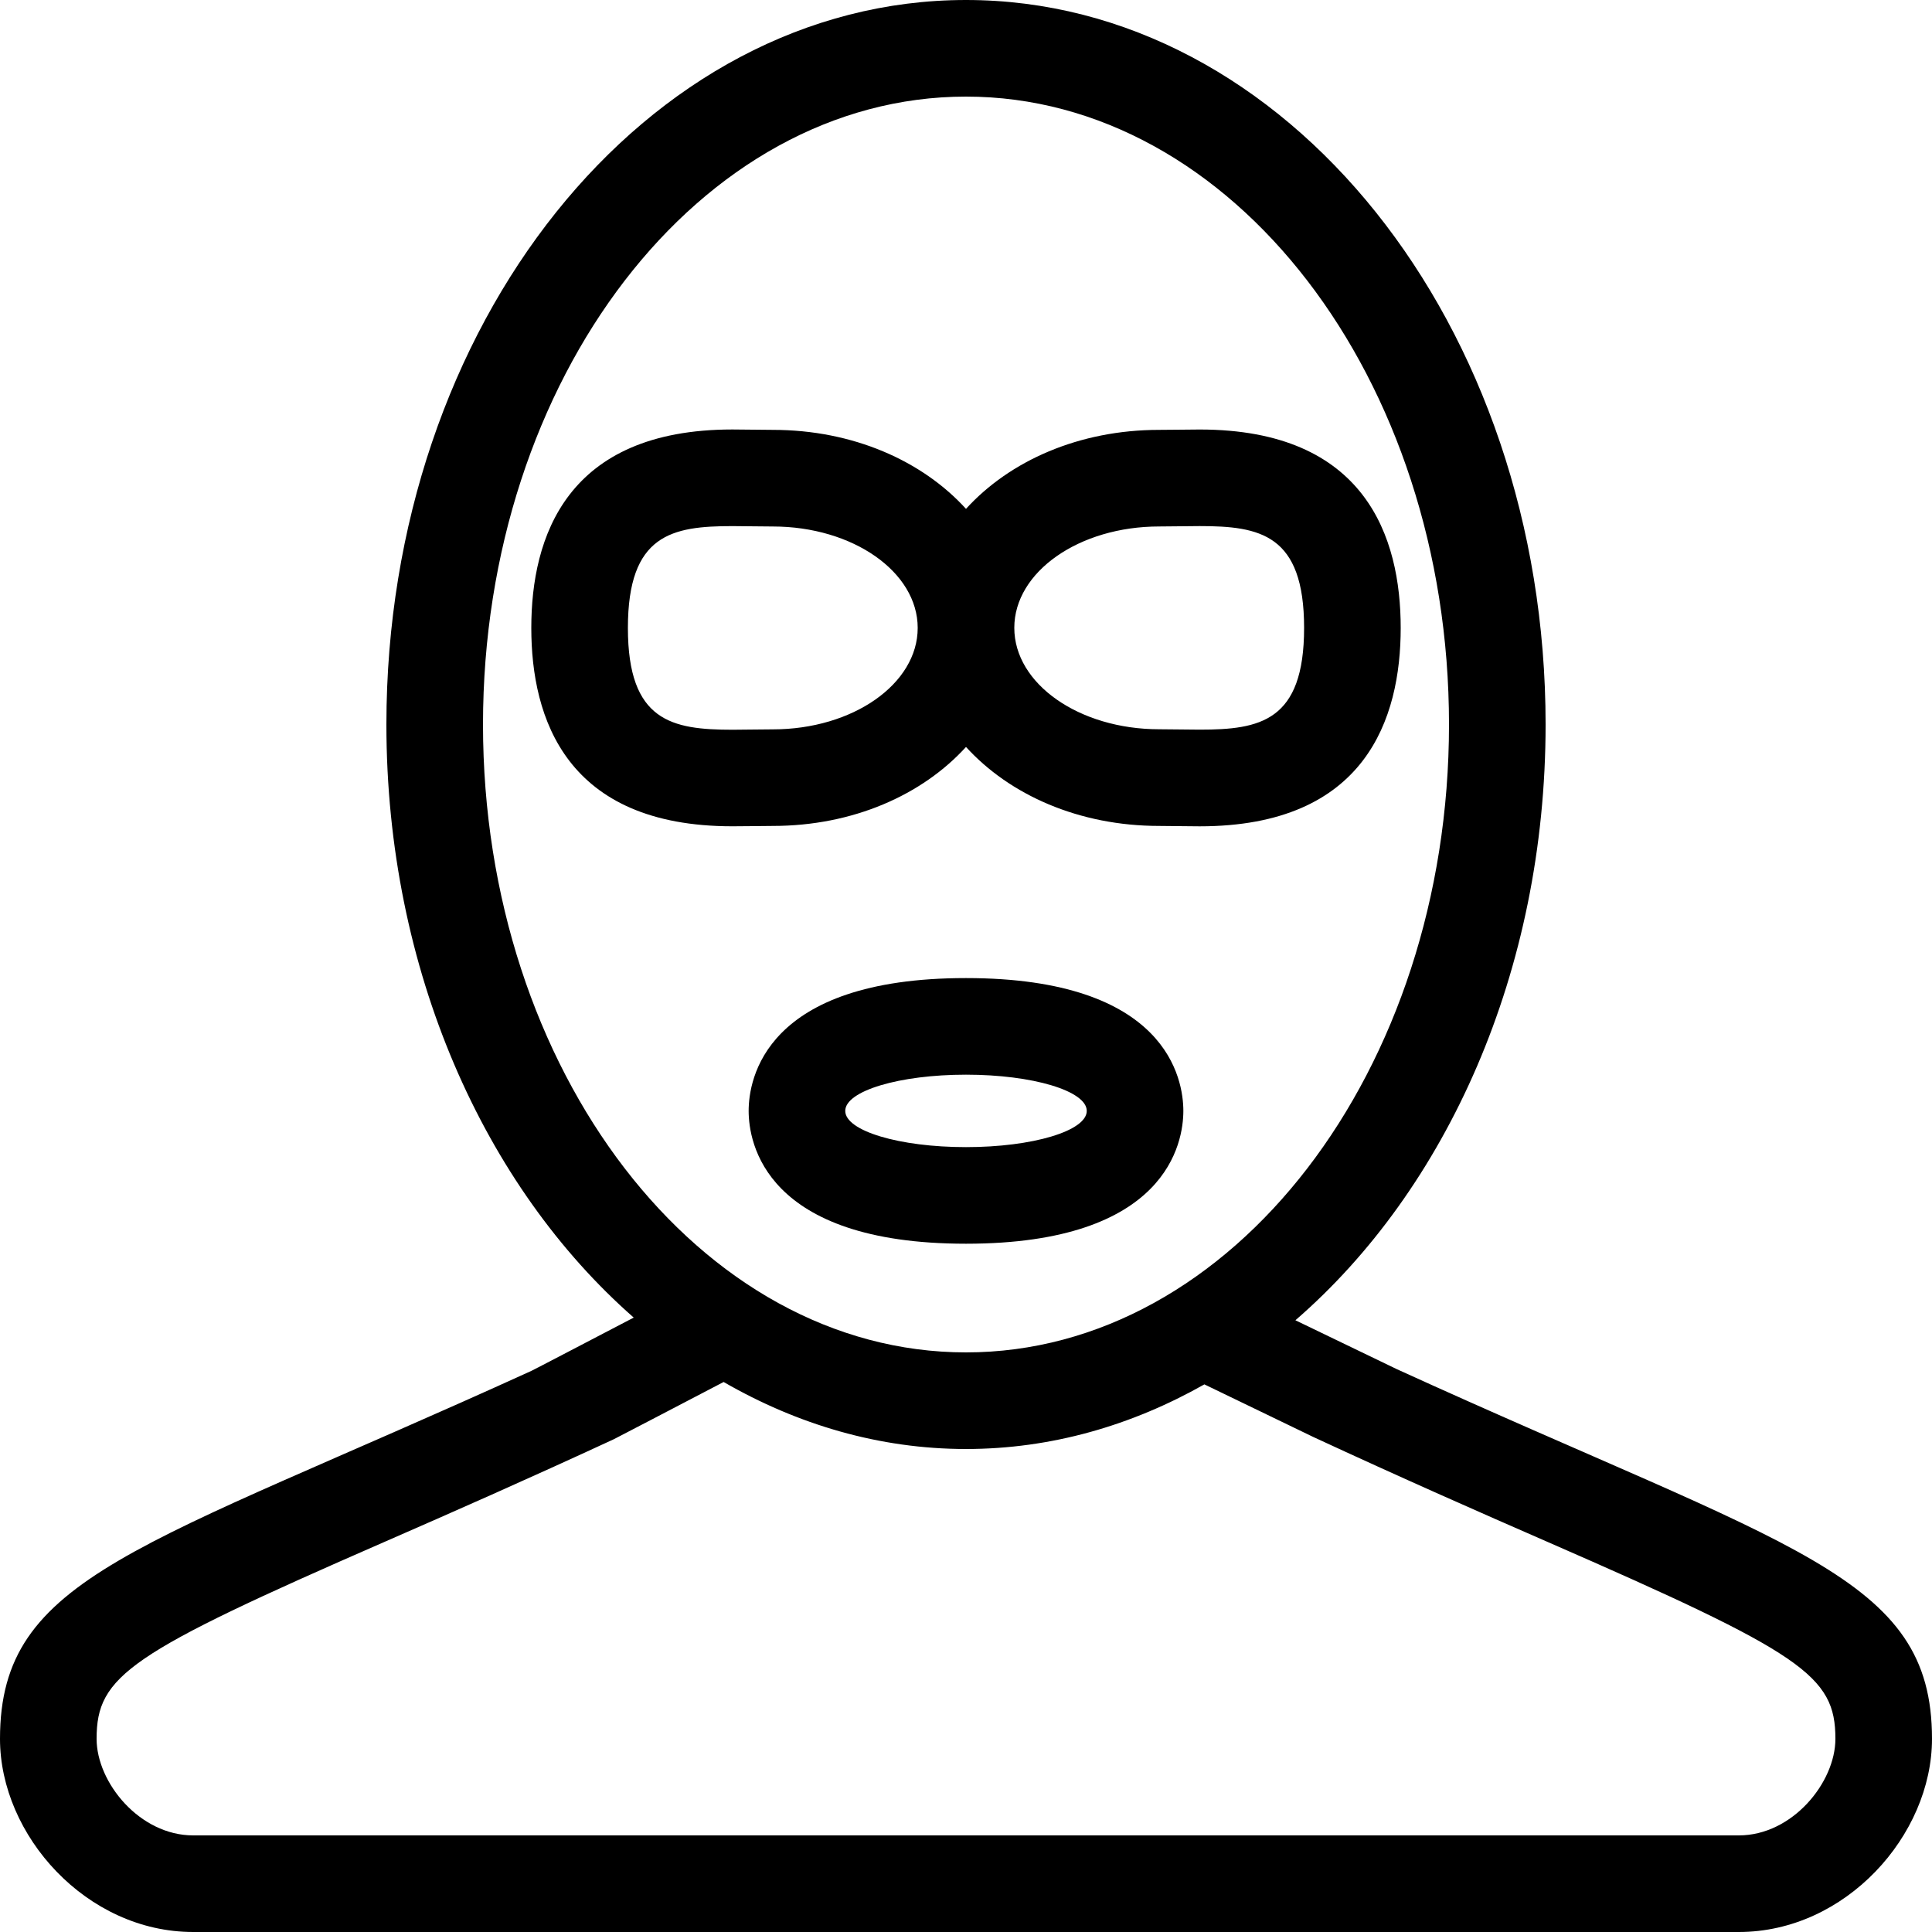
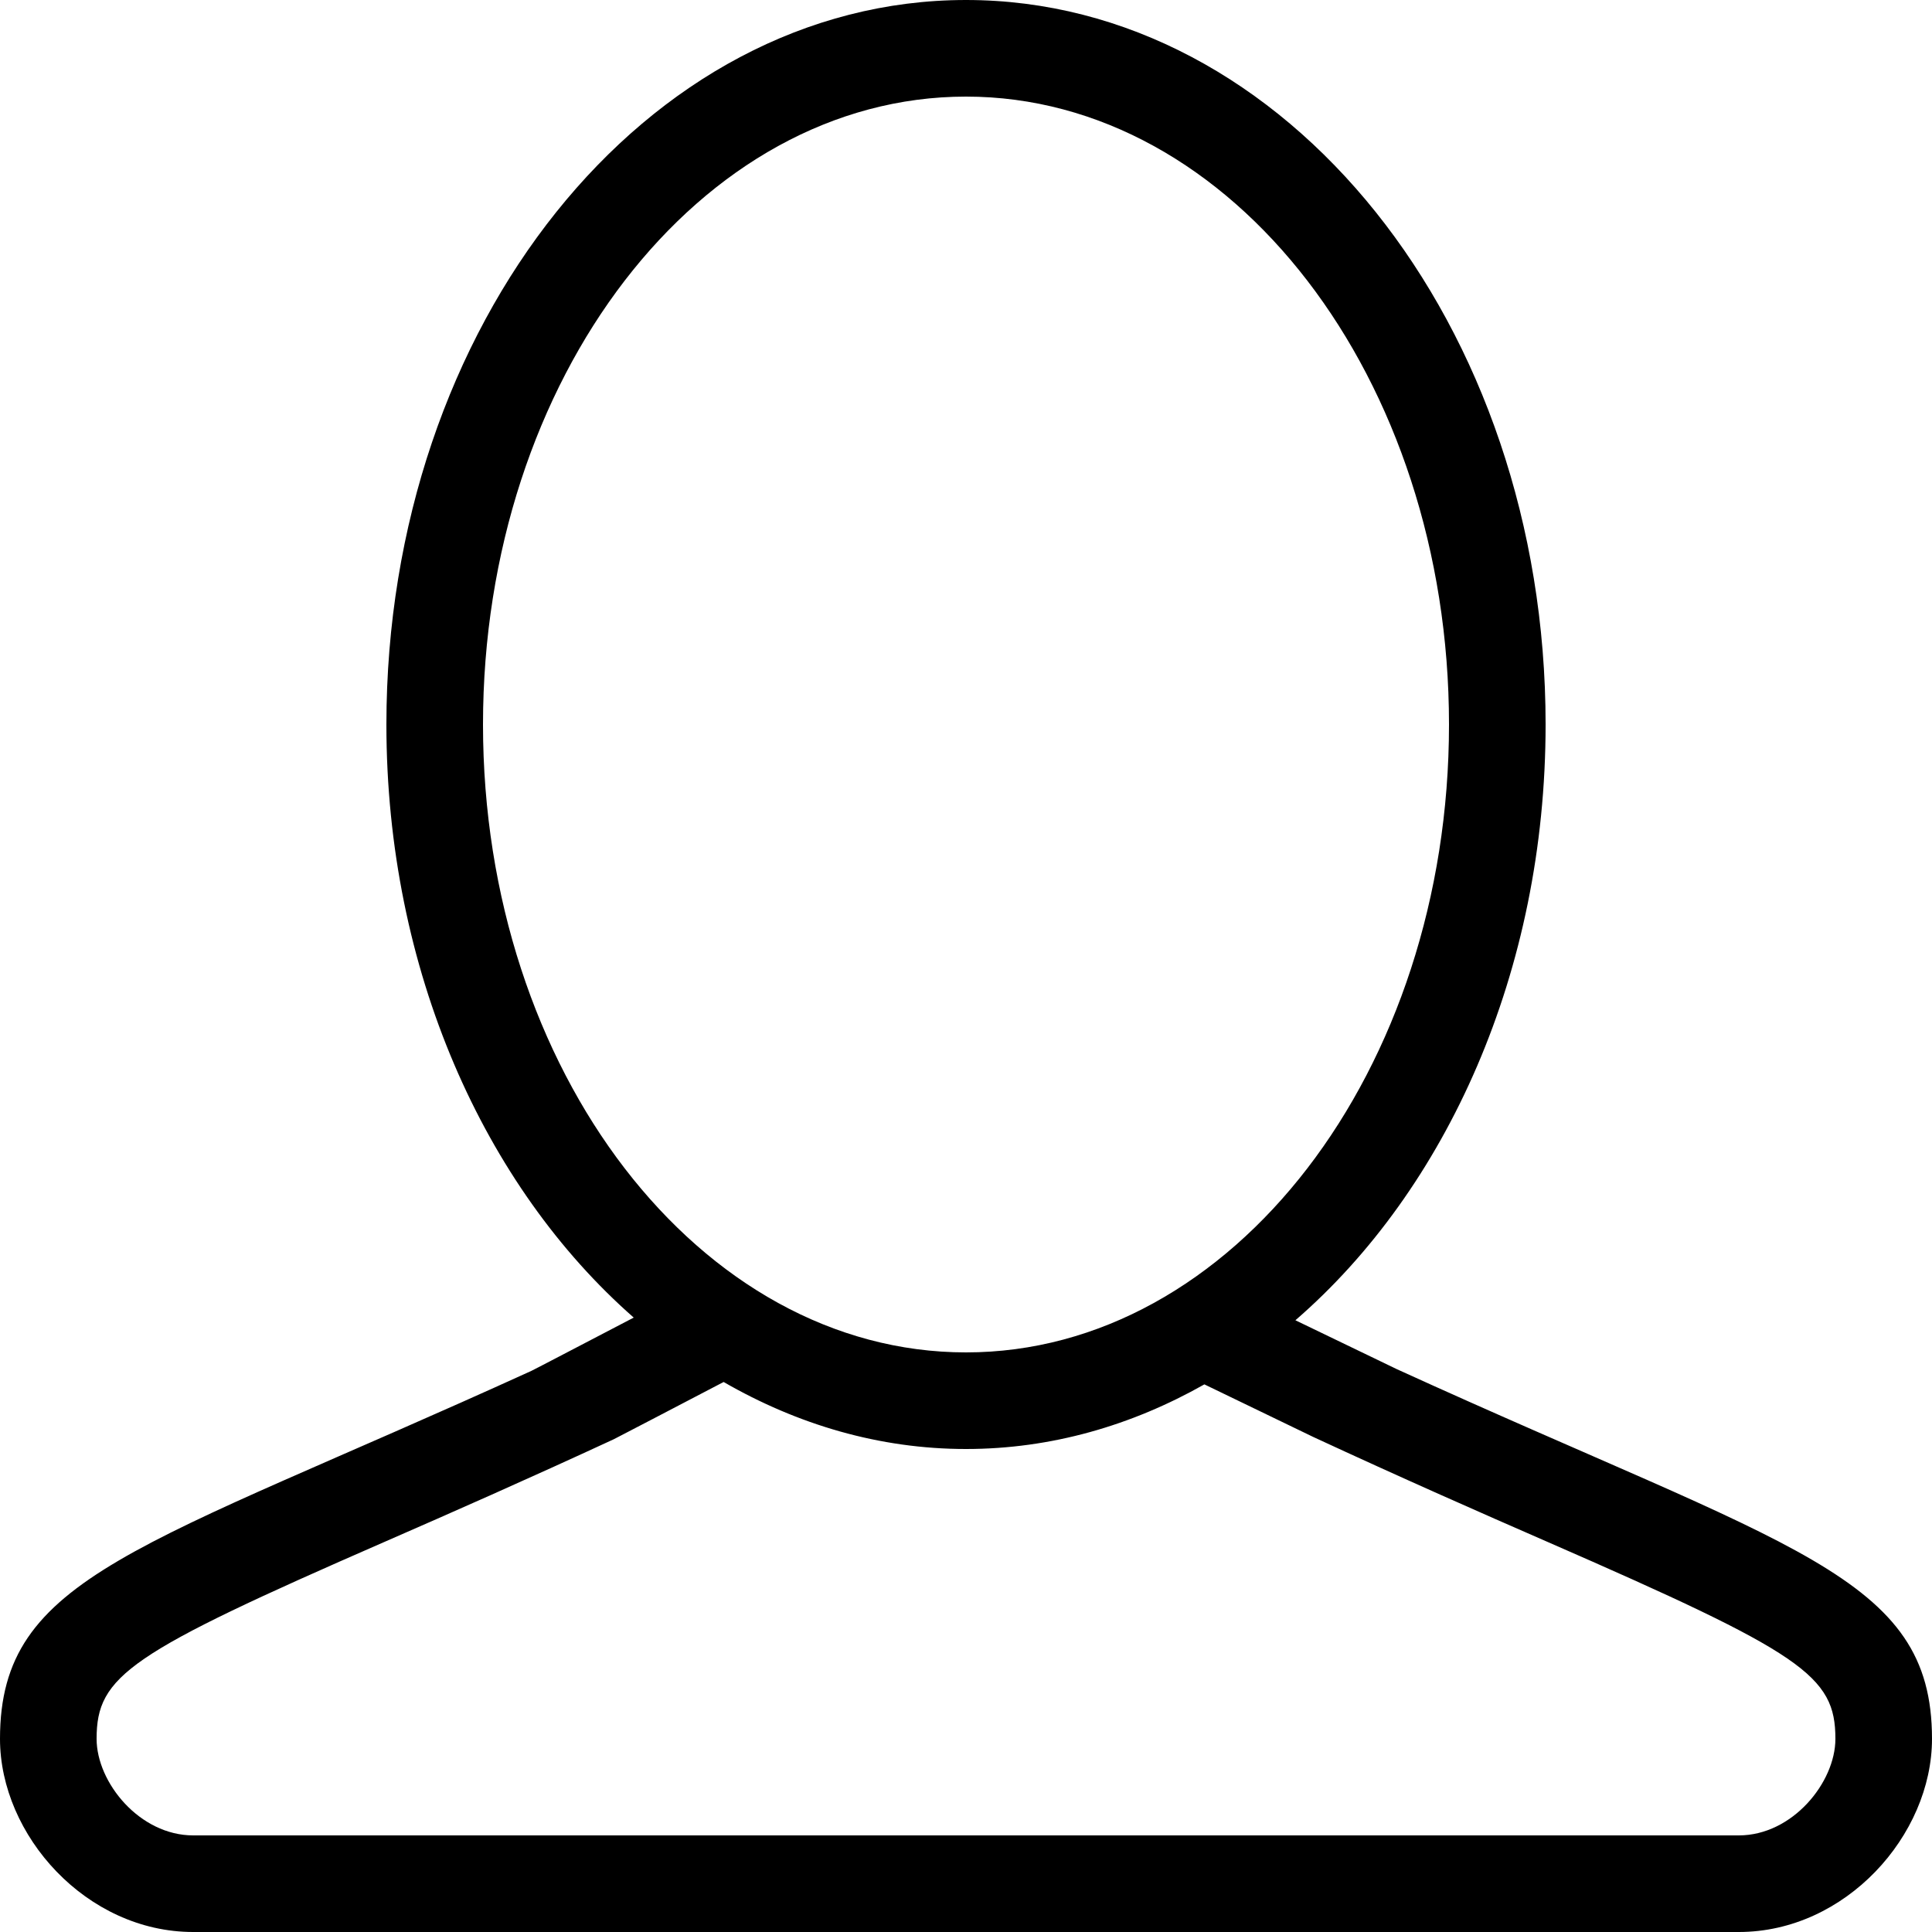
<svg xmlns="http://www.w3.org/2000/svg" fill="#000000" height="800px" width="800px" version="1.1" id="Layer_1" viewBox="0 0 512 512" xml:space="preserve">
  <g>
    <g>
      <path d="M370.142,362.829c-0.418-0.196-14.208-6.844-26.846-12.945C383.334,315.221,409.6,257.468,409.6,192    C409.6,85.965,340.83,0,256,0c-84.838,0-153.6,85.965-153.6,192c0,65.05,25.95,122.445,65.544,157.175    c-10.342,5.393-26.359,13.773-27.127,14.123C36.796,410.684,0,417.536,0,460.8C0,486.4,22.921,512,51.2,512h409.6    c28.279,0,51.2-25.6,51.2-51.2C512,417.391,474.957,410.641,370.142,362.829z M128,192c0-91.75,57.421-166.4,128-166.4    S384,100.25,384,192s-57.421,166.4-128,166.4S128,283.75,128,192z M460.8,486.4H51.2c-14.182,0-25.6-14.003-25.6-25.6    c0-16.768,8.559-22.622,76.348-52.207c17.442-7.612,37.734-16.546,60.749-27.196c0.802-0.375,18.97-9.89,29.073-15.155    C211.337,377.523,233.037,384,256,384c22.545,0,43.887-6.221,63.172-17.126c13.107,6.332,28.433,13.739,28.817,13.918    c23.561,10.923,44.288,20.045,62.063,27.802c67.789,29.585,76.348,35.439,76.348,52.207C486.4,472.397,474.982,486.4,460.8,486.4z    " />
    </g>
  </g>
  <g>
    <g>
-       <path d="M317.918,113.826l-5.47,0.051l-5.248,0.043c-21.265,0-39.629,8.218-51.2,20.932c-11.571-12.715-29.935-20.932-51.2-20.932    l-5.248-0.051l-5.47-0.051c-44.032,0-53.282,28.595-53.282,52.582s9.242,52.574,53.282,52.574l5.47-0.043l5.248-0.051    c21.265,0,39.629-8.218,51.2-20.932c11.571,12.715,29.935,20.932,51.2,20.932l5.248,0.051l5.47,0.051    c44.032,0,53.282-28.595,53.282-52.574C371.2,142.43,361.958,113.826,317.918,113.826z M204.8,193.289    c-3.721,0-7.313,0.102-10.718,0.102c-15.991-0.017-27.682-2.193-27.682-26.991c0-24.806,11.691-26.974,27.682-26.974    c3.405,0,6.997,0.102,10.718,0.102c21.205,0,38.4,12.032,38.4,26.88C243.2,181.257,226.005,193.289,204.8,193.289z     M317.918,193.365c-3.405,0-6.997-0.102-10.718-0.102c-21.205,0-38.4-12.032-38.4-26.88c0-14.848,17.195-26.863,38.4-26.863    c3.721,0,7.322-0.102,10.718-0.102c15.991,0,27.682,2.176,27.682,26.974S333.909,193.365,317.918,193.365z" />
-     </g>
+       </g>
  </g>
  <g>
    <g>
-       <path d="M256,259.2c-53.444,0-57.6,26.94-57.6,35.2s4.156,35.2,57.6,35.2s57.6-26.94,57.6-35.2S309.444,259.2,256,259.2z M256,304    c-17.672,0-32-4.301-32-9.6s14.328-9.6,32-9.6c17.673,0,32,4.301,32,9.6S273.673,304,256,304z" />
-     </g>
+       </g>
  </g>
</svg>